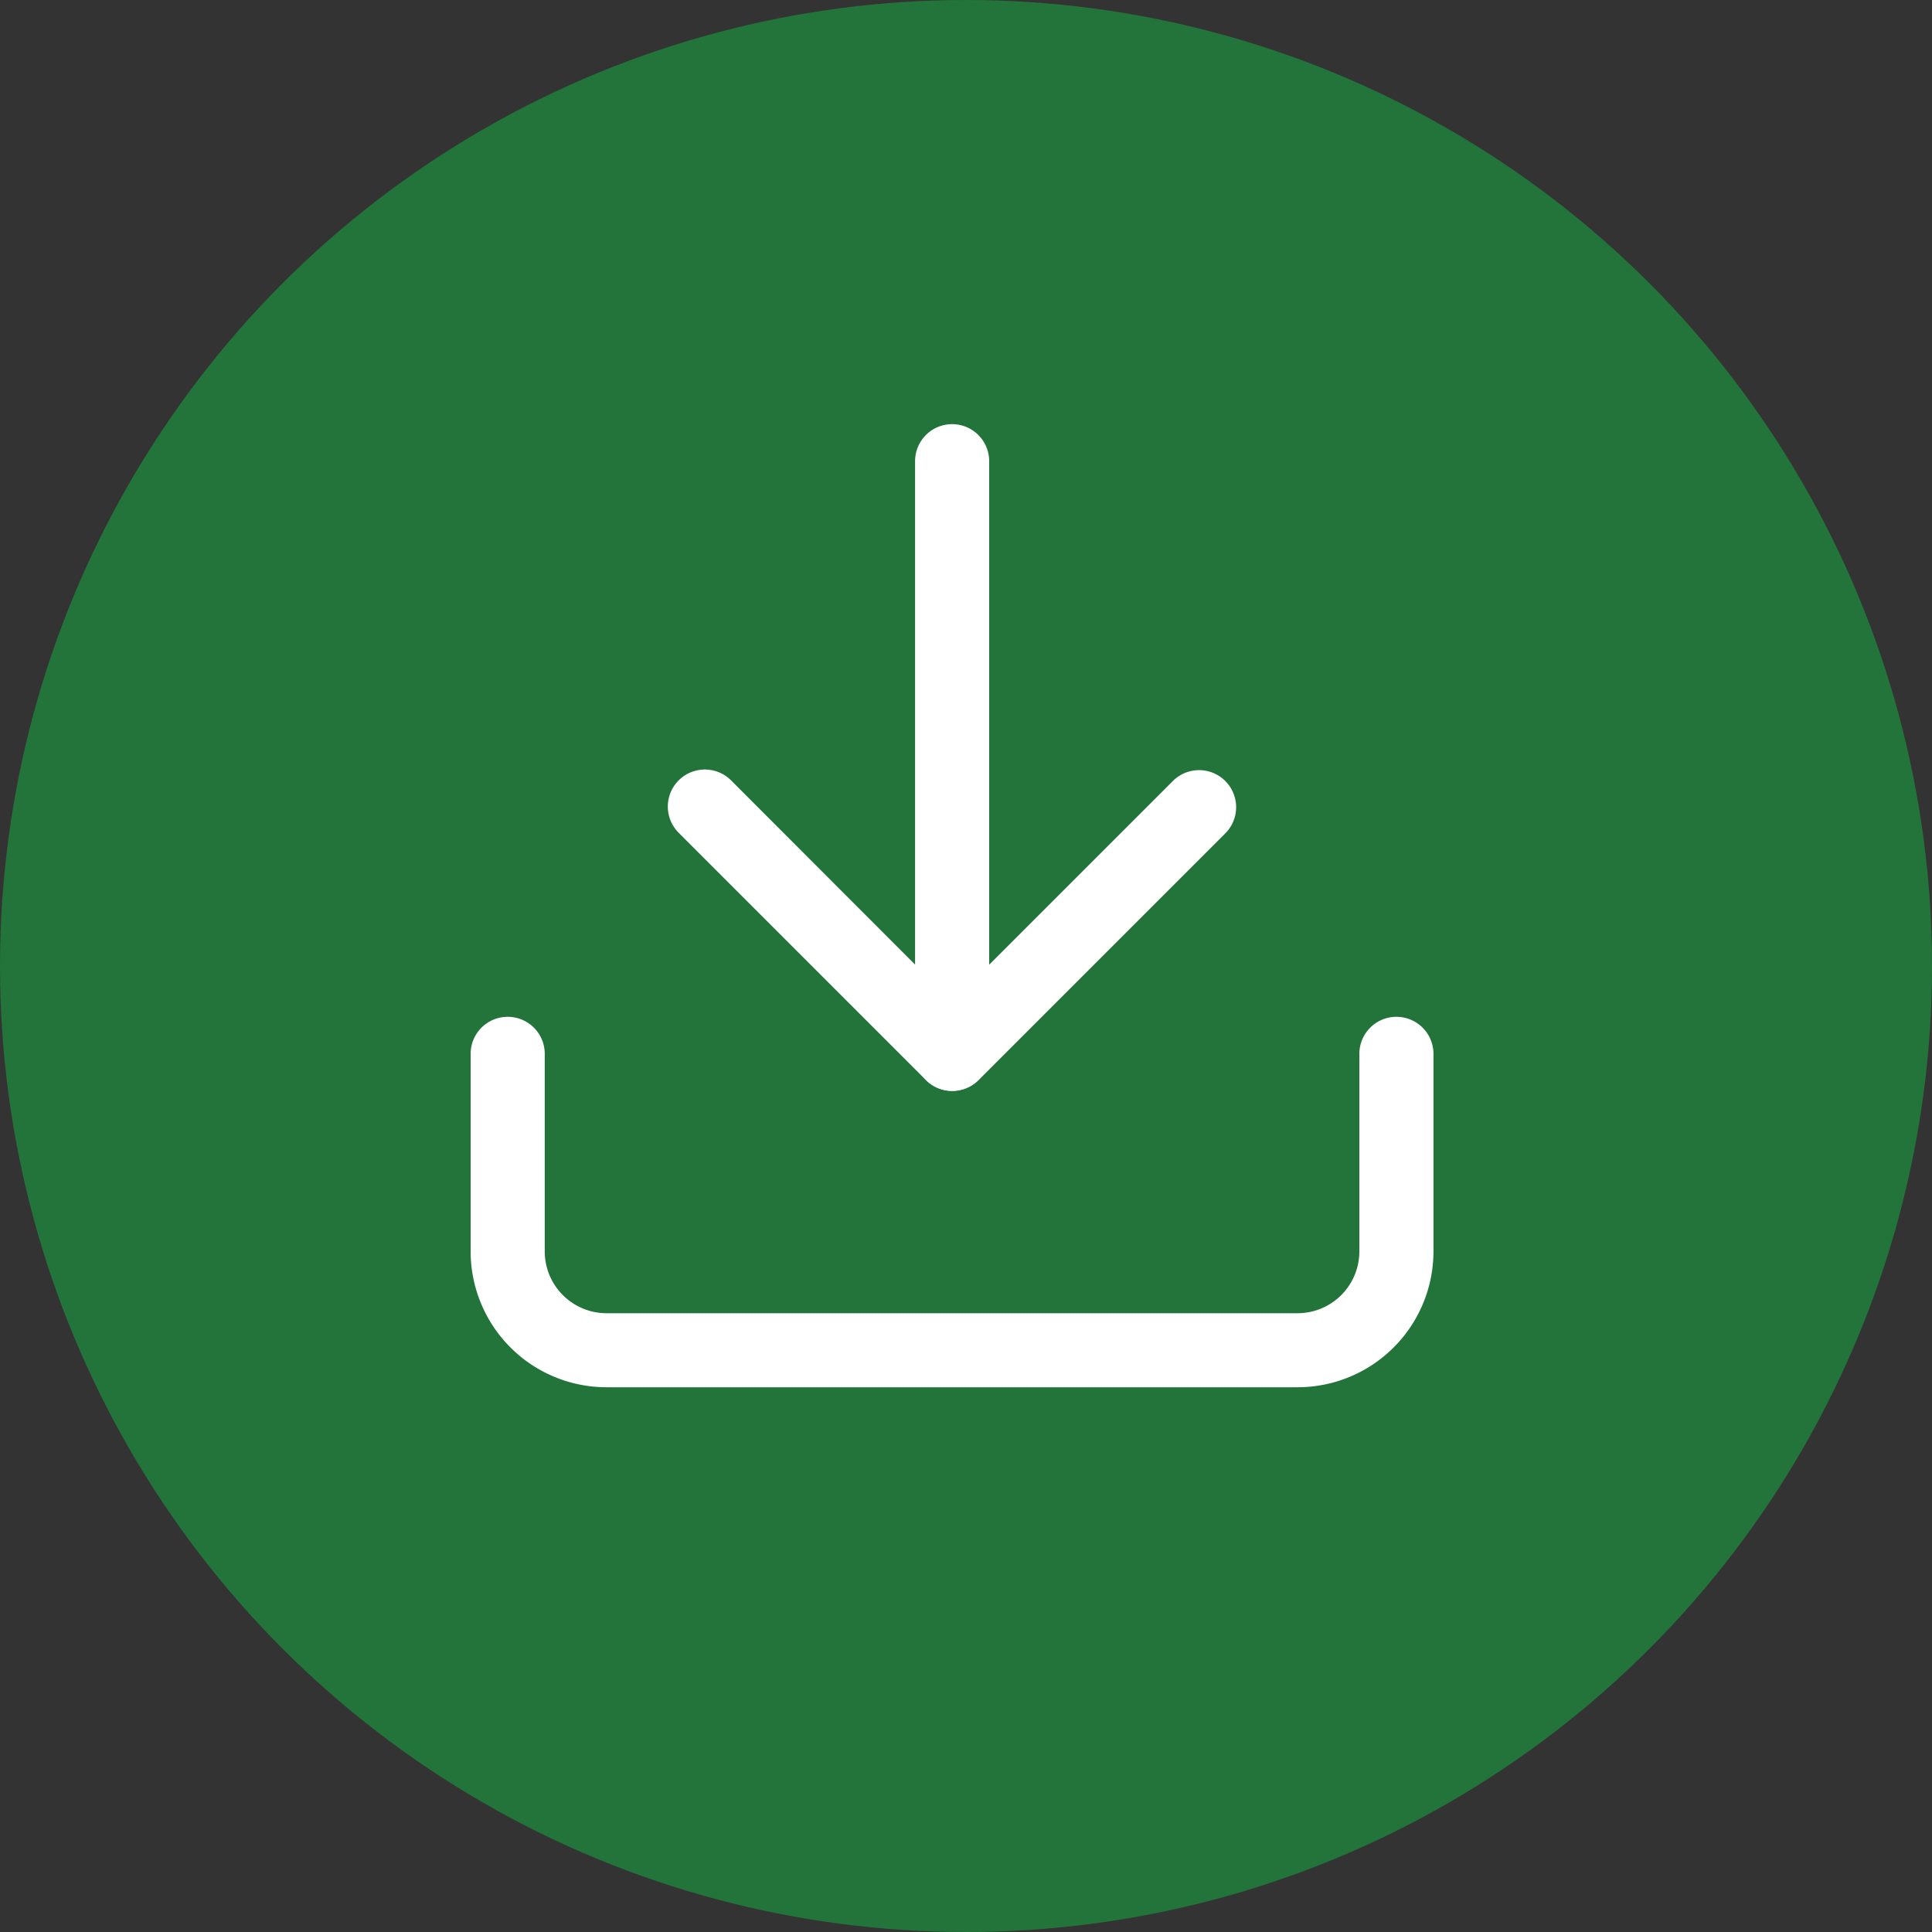
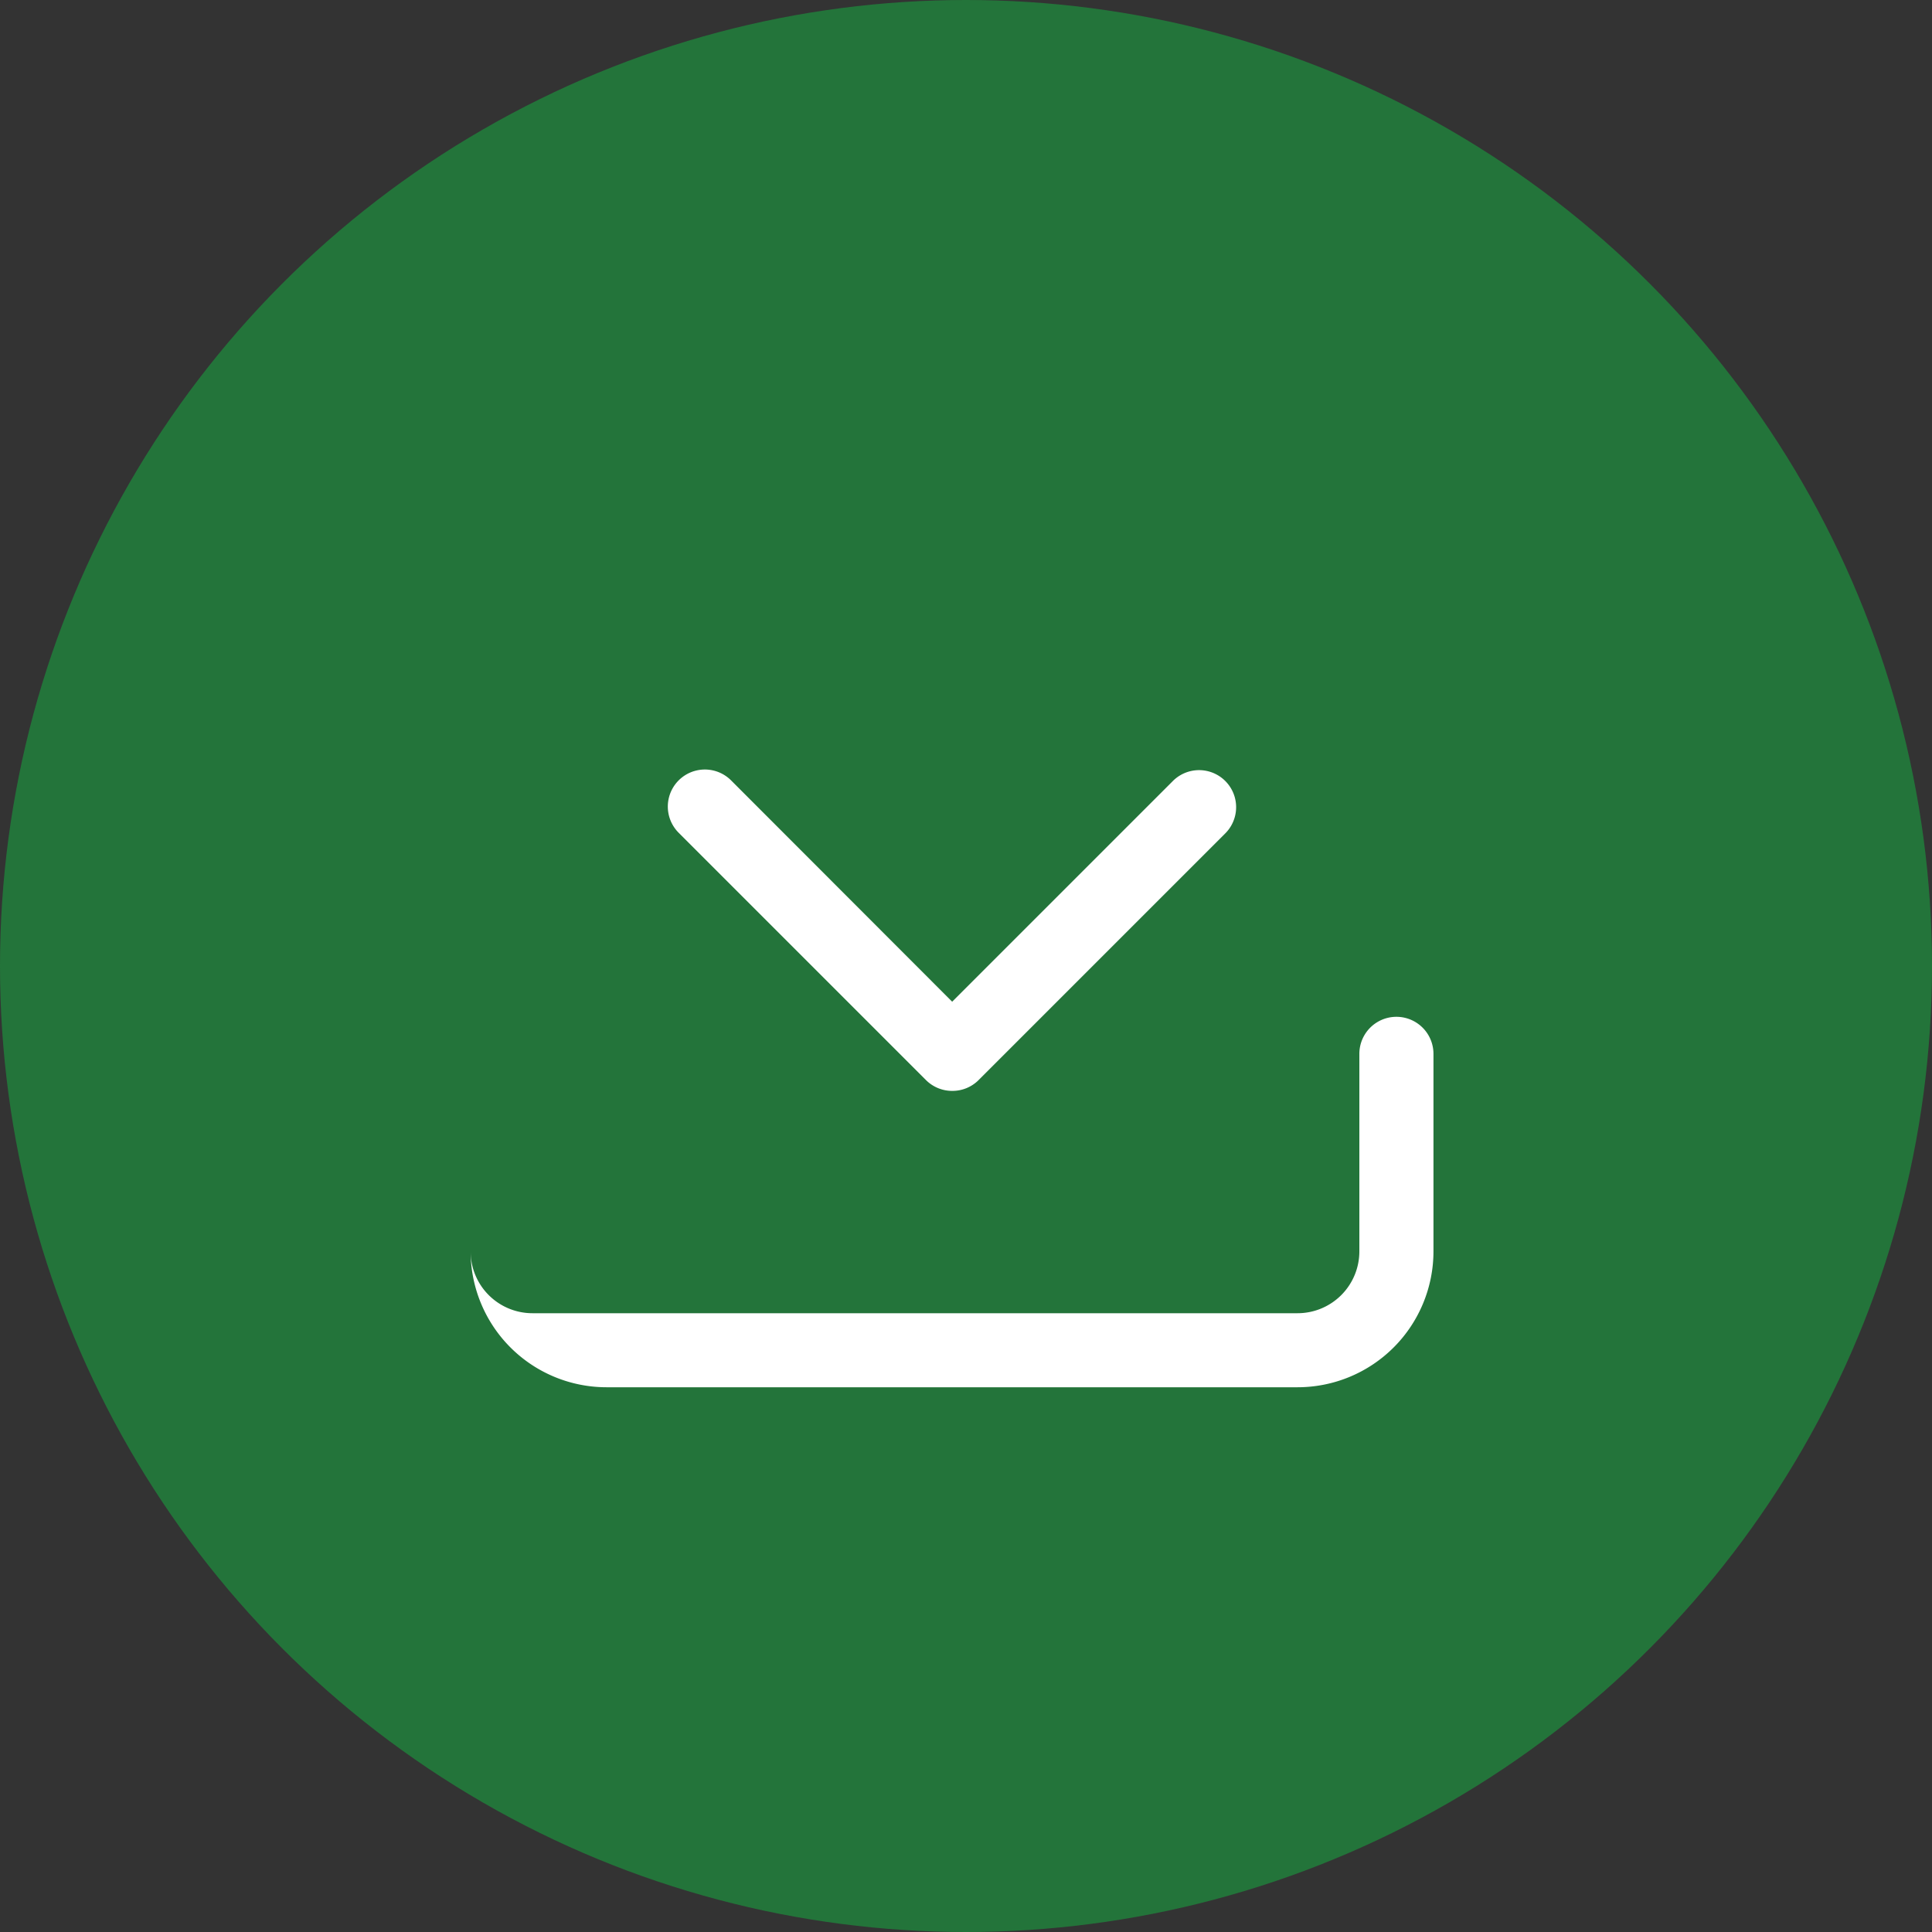
<svg xmlns="http://www.w3.org/2000/svg" width="25" height="25" viewBox="0 0 25 25">
  <rect x="0" y="0" width="25" height="25" fill="#333333" stroke="none" />
  <g id="icon-download-hover" transform="translate(-1246 -1768)">
    <circle id="Elipse_14" data-name="Elipse 14" cx="12.5" cy="12.5" r="12.5" transform="translate(1246 1768)" fill="#23743a" />
    <g id="Icon_feather-download" data-name="Icon feather-download" transform="translate(1252.09 1773.489)">
-       <path id="Trazado_610" data-name="Trazado 610" d="M13.7,25.793H4.757A1.759,1.759,0,0,1,3,24.035V21.479a.479.479,0,1,1,.959,0v2.556a.8.8,0,0,0,.8.8H13.7a.8.8,0,0,0,.8-.8V21.479a.479.479,0,0,1,.959,0v2.556A1.759,1.759,0,0,1,13.7,25.793Z" transform="translate(-3 -13.331)" fill="#fff" />
+       <path id="Trazado_610" data-name="Trazado 610" d="M13.7,25.793H4.757A1.759,1.759,0,0,1,3,24.035V21.479v2.556a.8.8,0,0,0,.8.8H13.7a.8.8,0,0,0,.8-.8V21.479a.479.479,0,0,1,.959,0v2.556A1.759,1.759,0,0,1,13.7,25.793Z" transform="translate(-3 -13.331)" fill="#fff" />
      <path id="Trazado_611" data-name="Trazado 611" d="M12.675,17.654a.478.478,0,0,1-.339-.14l-3.2-3.2a.479.479,0,0,1,.678-.678L12.675,16.5l2.856-2.856a.479.479,0,0,1,.678.678l-3.2,3.2A.478.478,0,0,1,12.675,17.654Z" transform="translate(-6.444 -9.027)" fill="#fff" />
-       <path id="Trazado_612" data-name="Trazado 612" d="M16.979,11.627a.479.479,0,0,1-.479-.479V3.479a.479.479,0,1,1,.959,0v7.669A.479.479,0,0,1,16.979,11.627Z" transform="translate(-10.749 -3)" fill="#fff" />
    </g>
  </g>
</svg>